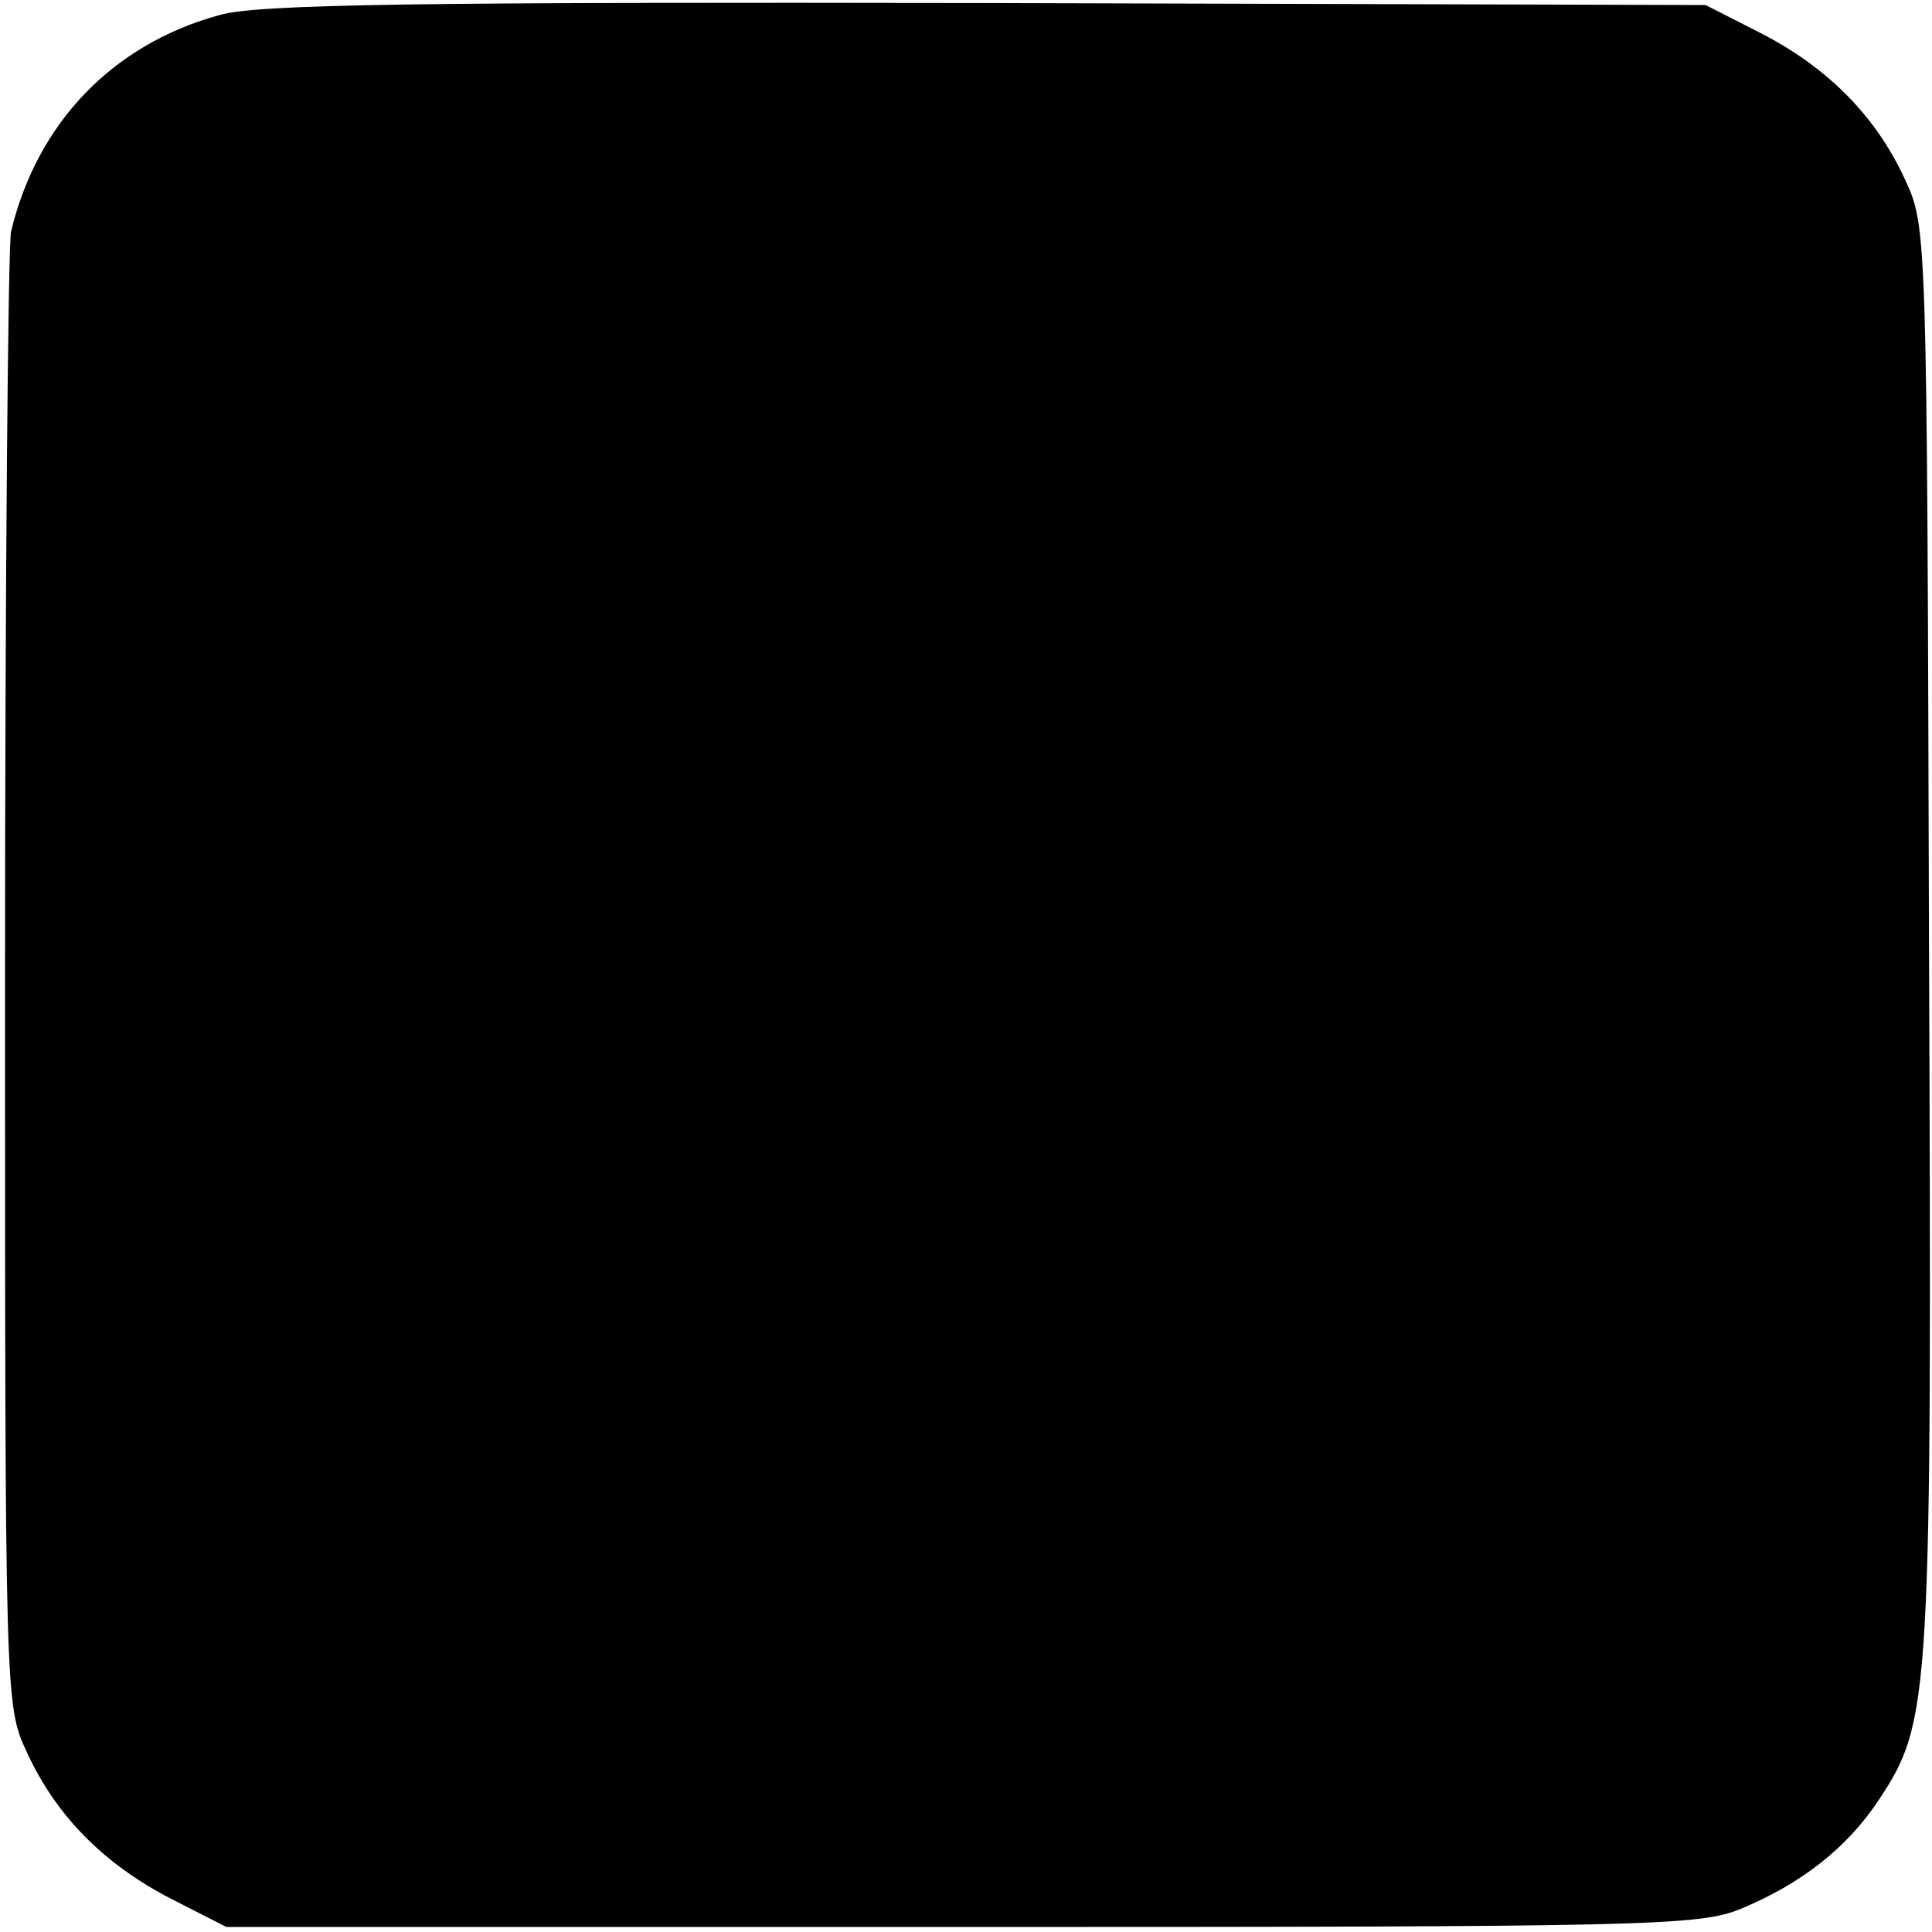
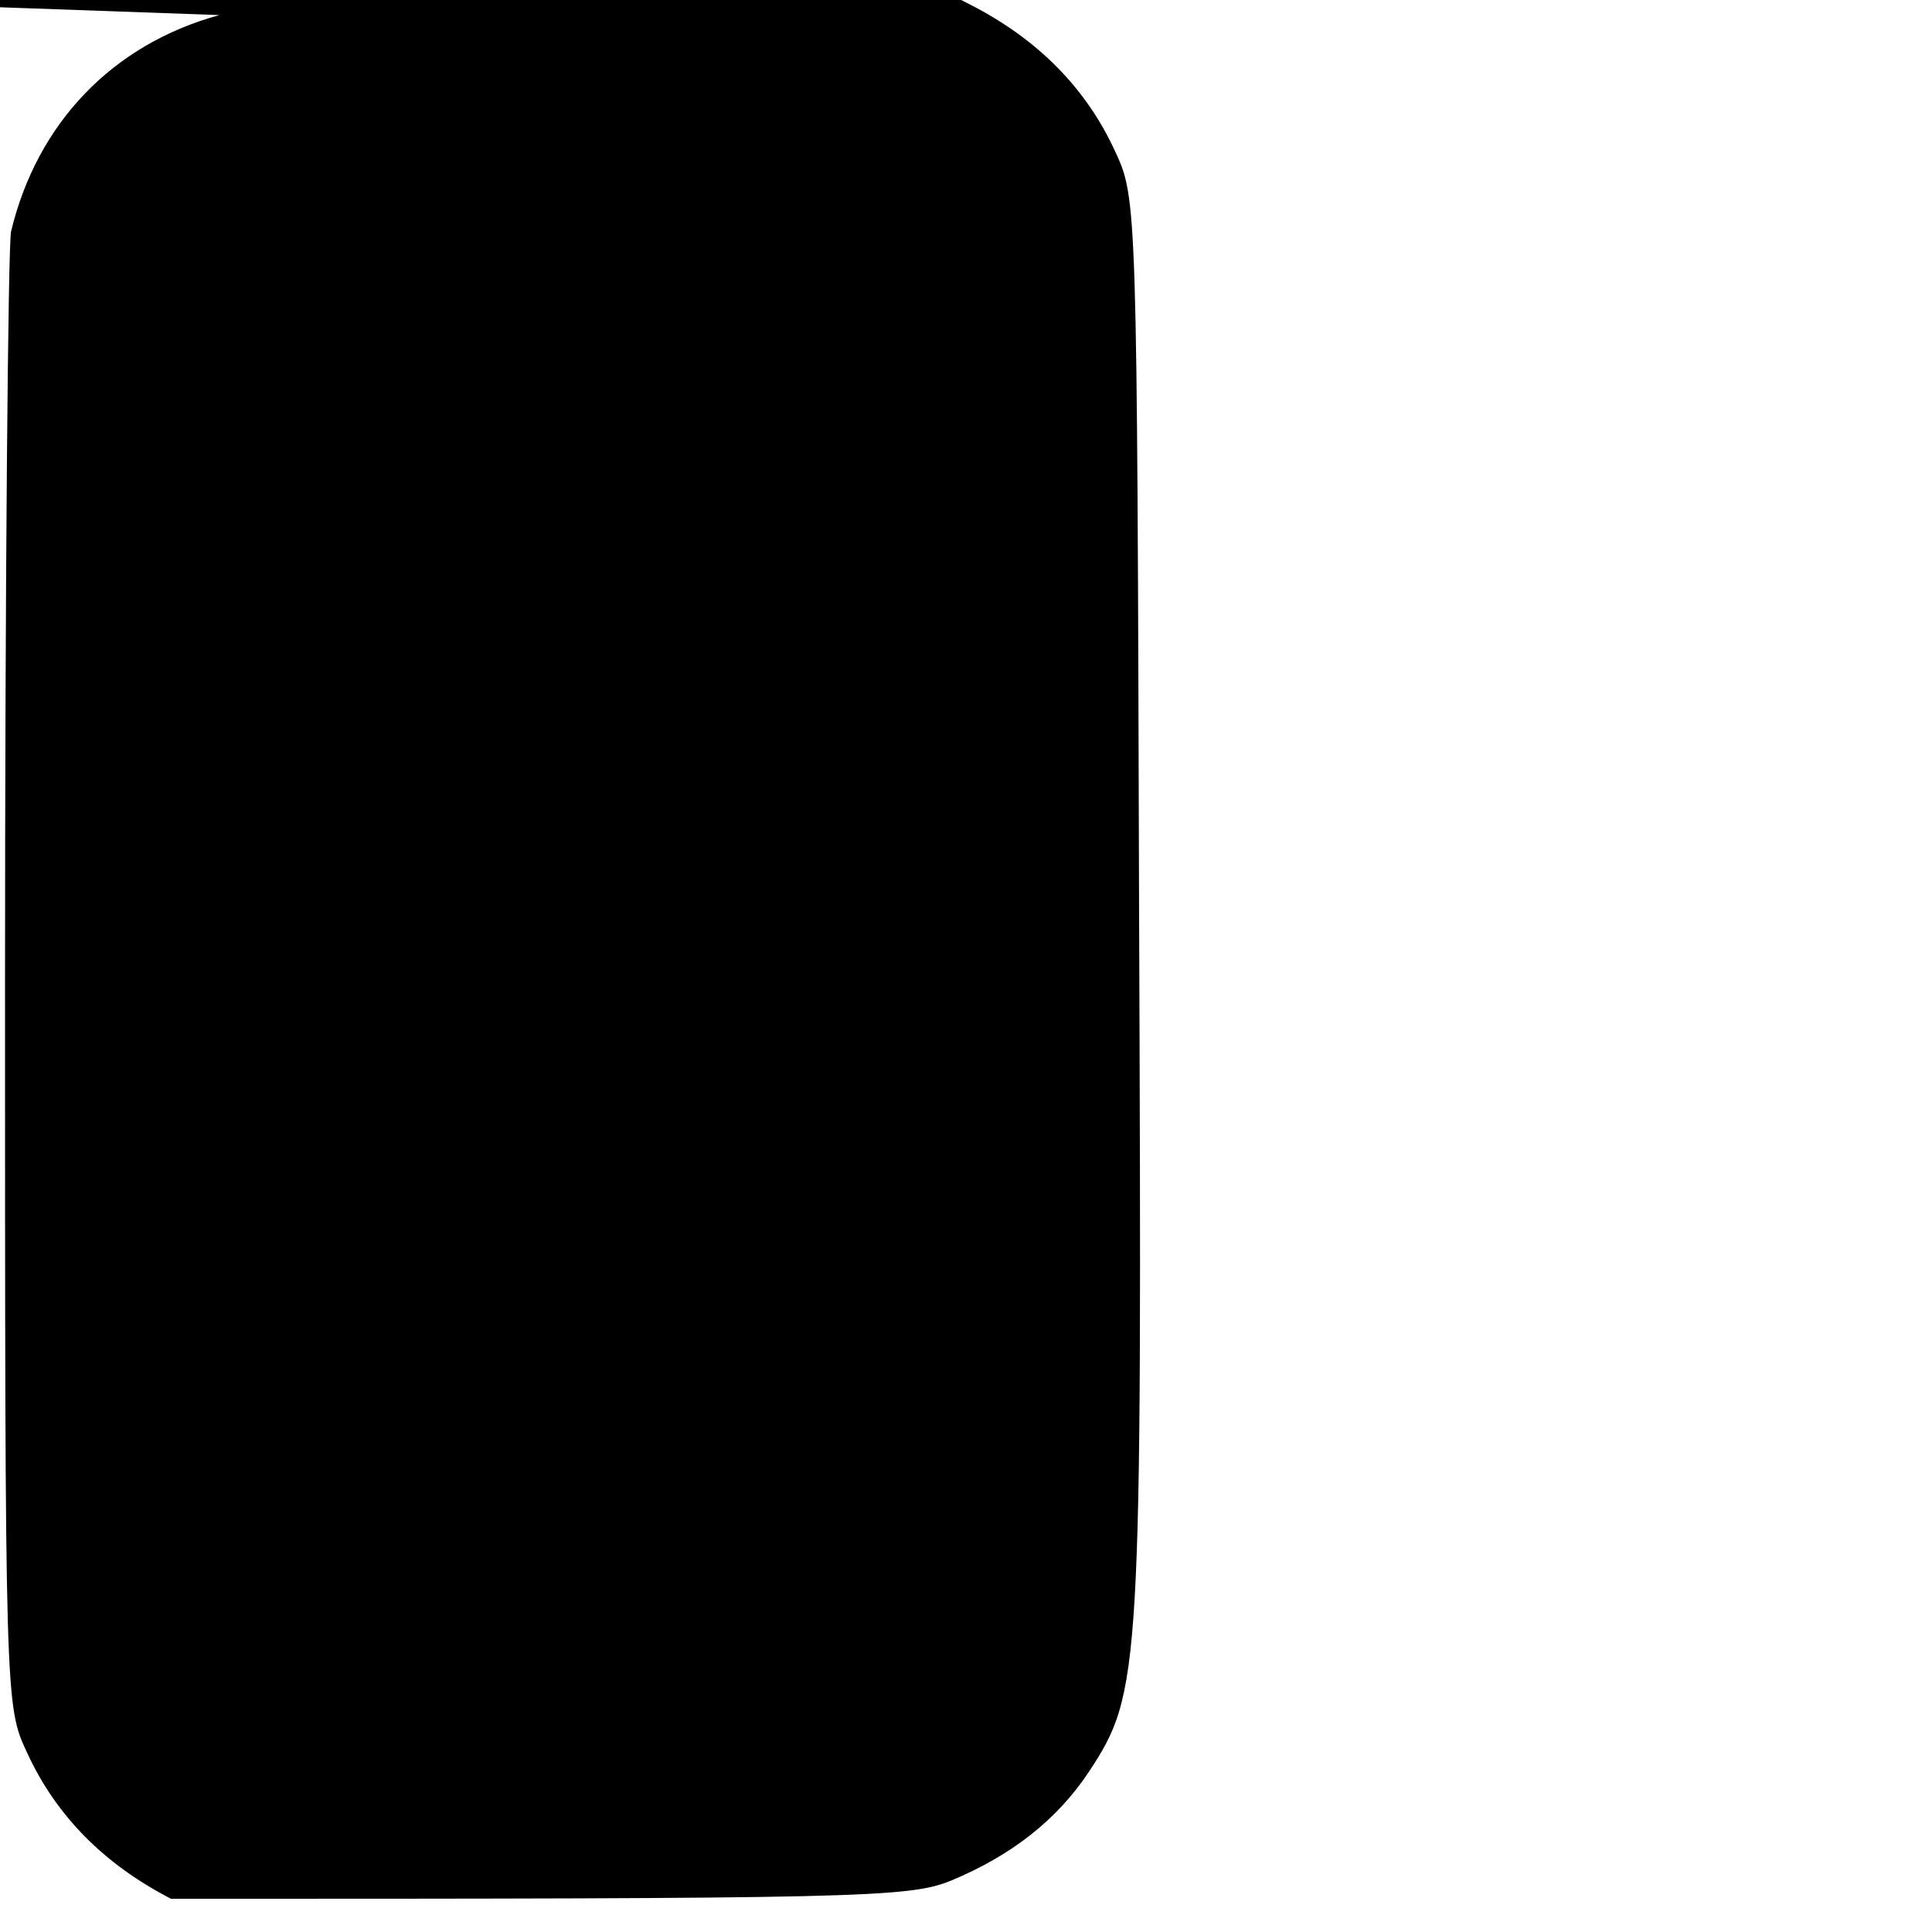
<svg xmlns="http://www.w3.org/2000/svg" version="1.0" width="192pt" height="192pt" viewBox="0 0 192 192" preserveAspectRatio="xMidYMid meet">
  <g transform="translate(0,192) scale(0.1,-0.1)" fill="#000000" stroke="none">
-     <path d="M218 1905 c-106 -29 -181 -107 -207 -215 -3 -14 -6 -349 -6 -745 0 -719 0 -720 22 -767 29 -63 77 -111 143 -145 l55 -28 730 0 c685 0 733 1 775 18 60 25 105 60 137 108 52 79 53 96 50 859 -2 701 -2 705 -24 752 -29 63 -77 111 -143 145 l-55 28 -715 2 c-561 1 -725 -1 -762 -12z" />
+     <path d="M218 1905 c-106 -29 -181 -107 -207 -215 -3 -14 -6 -349 -6 -745 0 -719 0 -720 22 -767 29 -63 77 -111 143 -145 c685 0 733 1 775 18 60 25 105 60 137 108 52 79 53 96 50 859 -2 701 -2 705 -24 752 -29 63 -77 111 -143 145 l-55 28 -715 2 c-561 1 -725 -1 -762 -12z" />
  </g>
</svg>